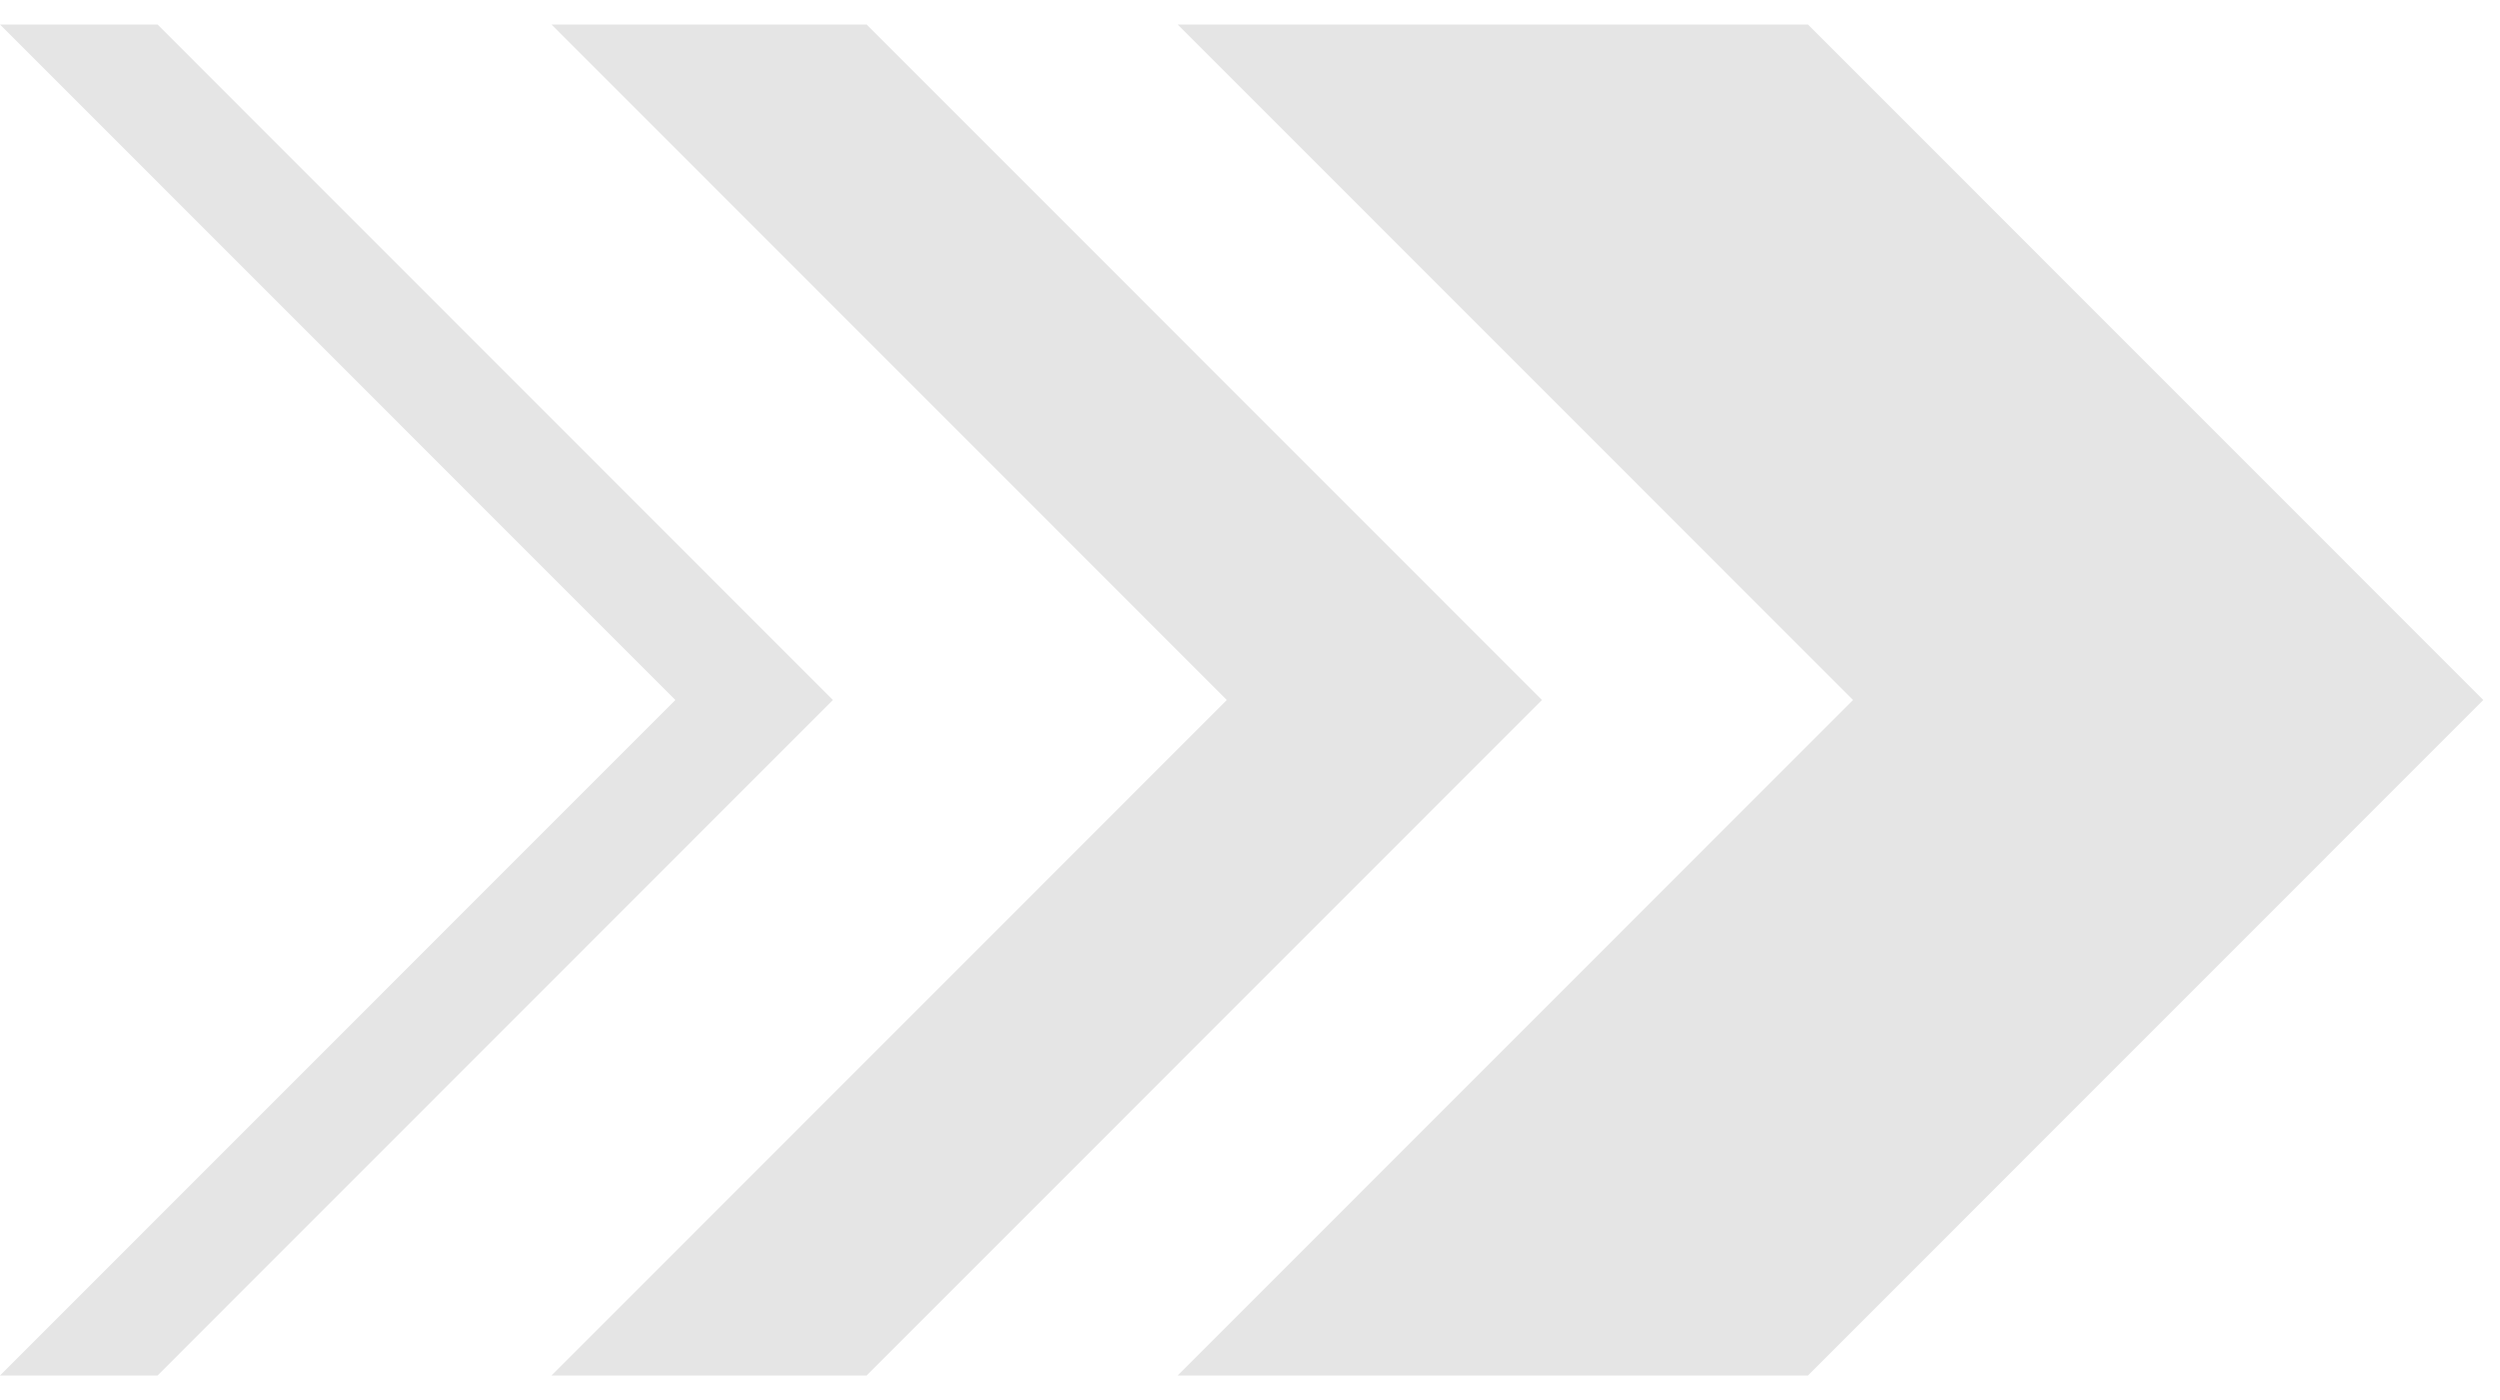
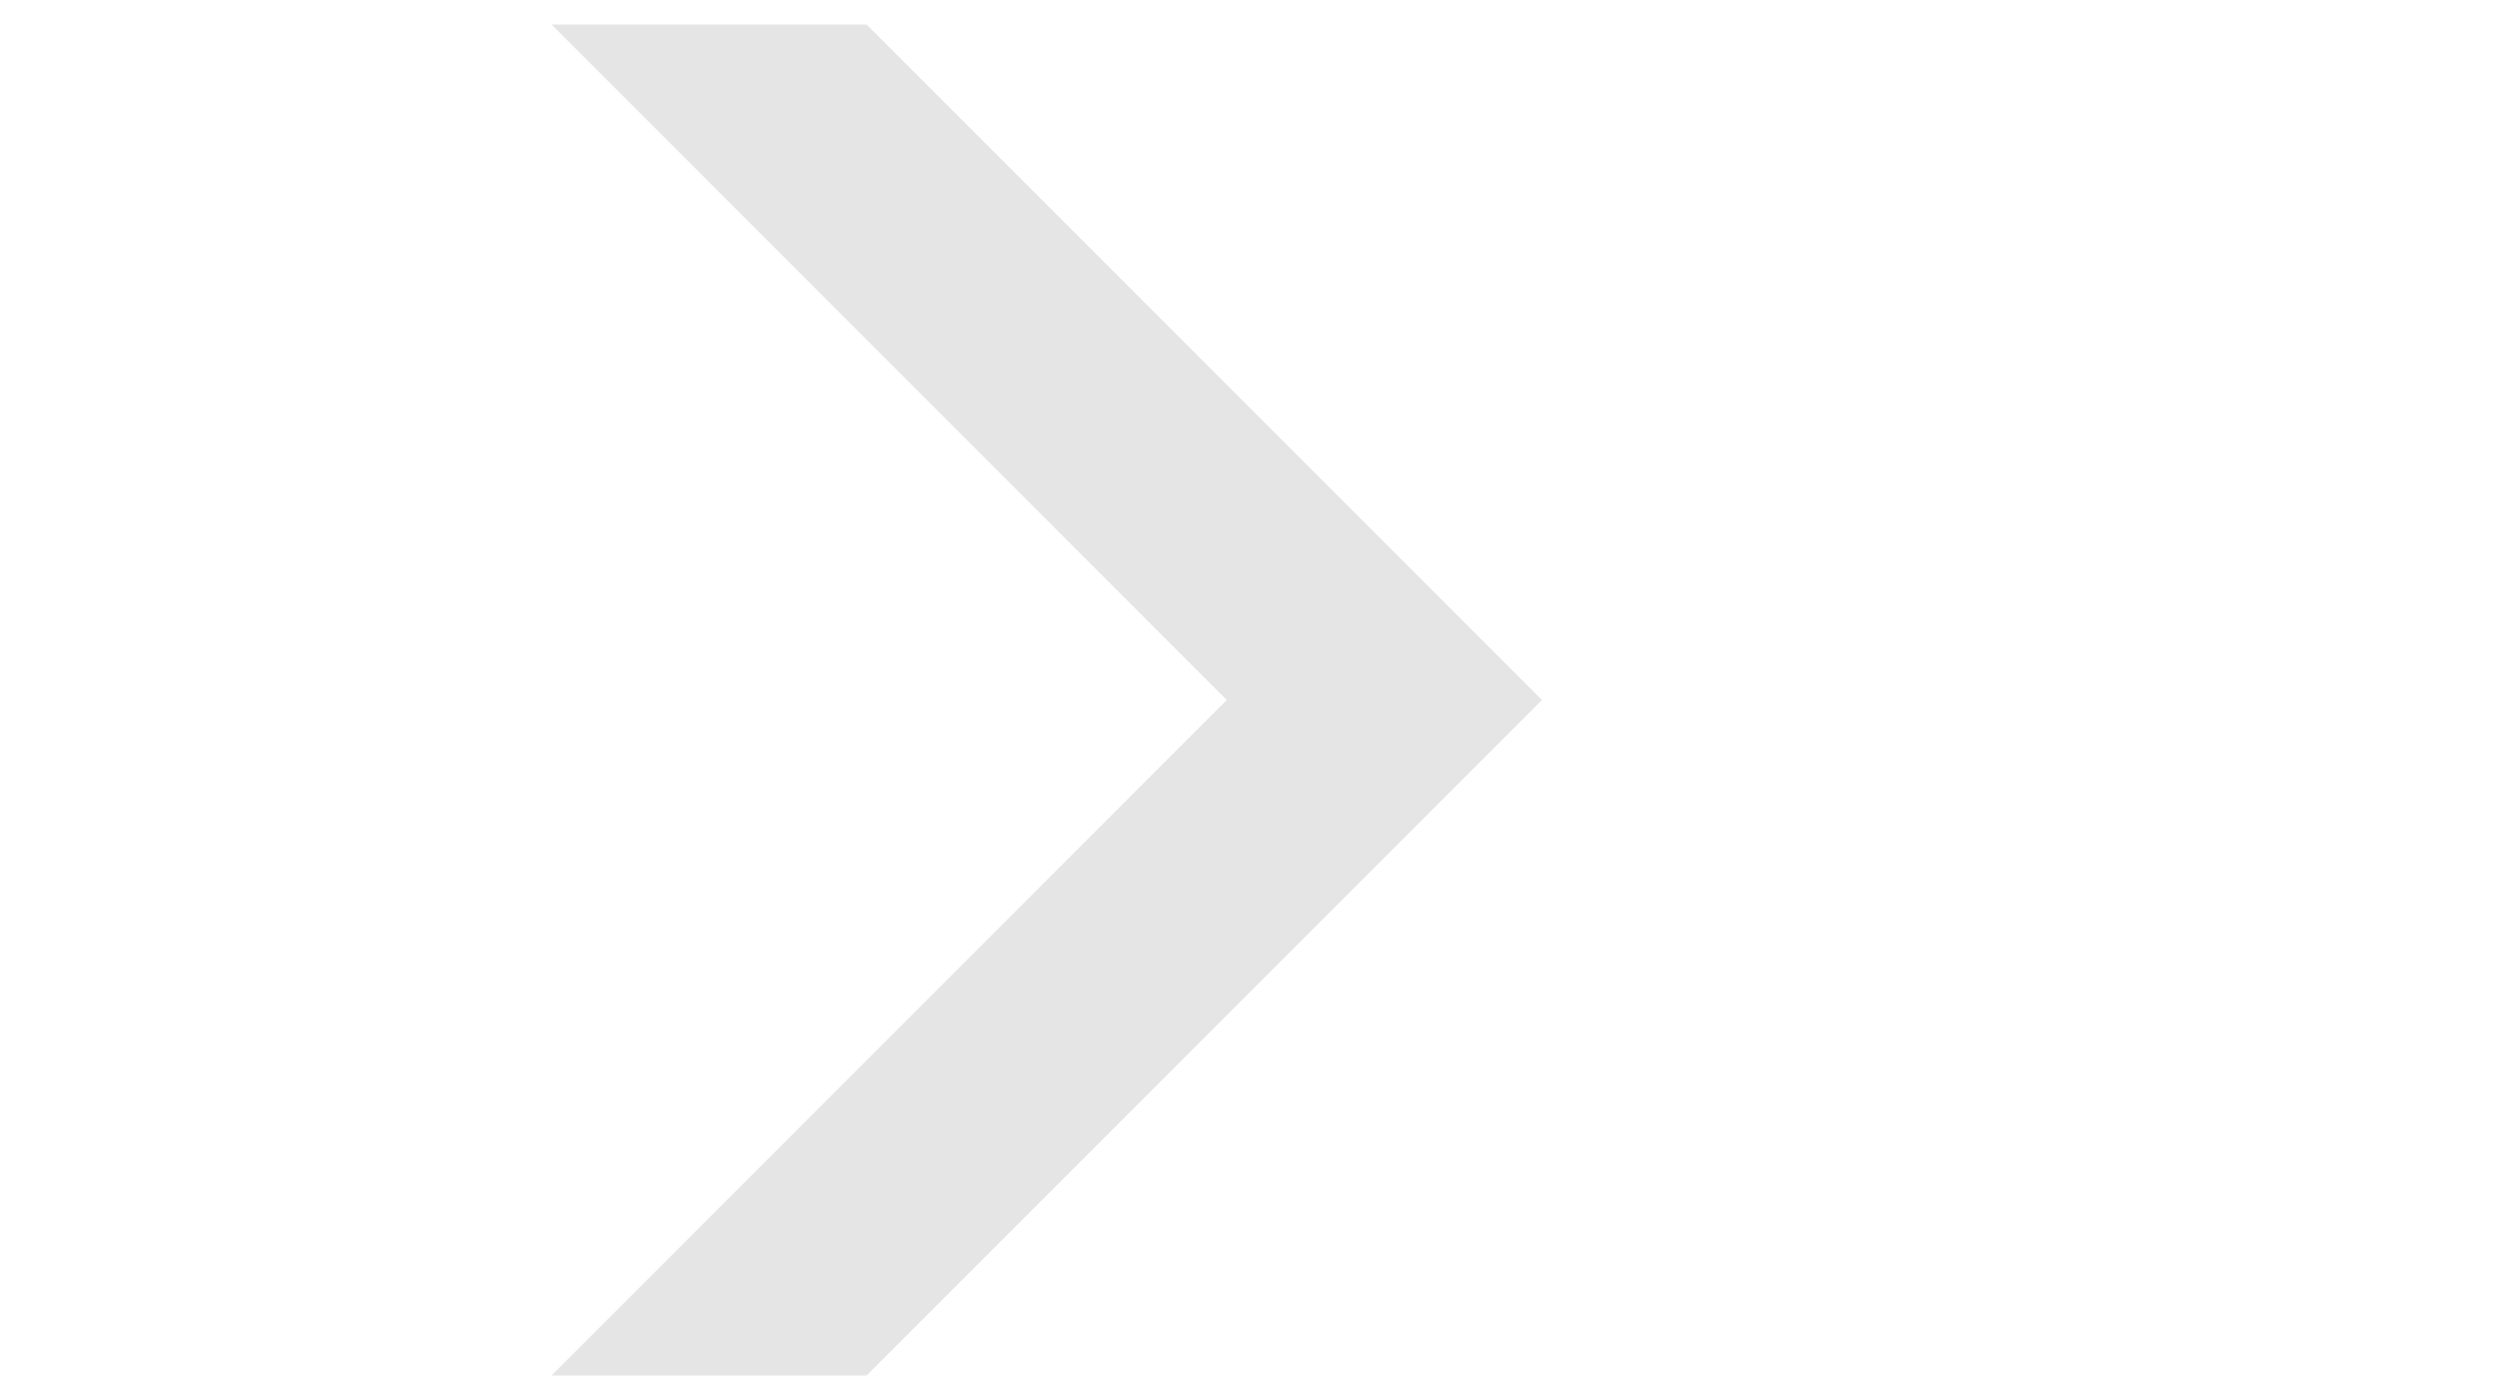
<svg xmlns="http://www.w3.org/2000/svg" width="100" height="56" viewBox="0 0 100 56" fill="none">
-   <path fill-rule="evenodd" clip-rule="evenodd" d="M47.107 0.98L74.121 28L47.107 55.02H72.318L99.332 28L72.318 0.98H67.503H52.029H47.107Z" fill="#E5E5E5" />
  <path fill-rule="evenodd" clip-rule="evenodd" d="M22.06 0.98L49.073 28L22.06 55.02H34.665L61.679 28L34.665 0.98C26.261 0.98 30.463 0.98 22.06 0.98Z" fill="#E5E5E5" />
-   <path fill-rule="evenodd" clip-rule="evenodd" d="M0 0.98L27.014 28L6.01078e-07 55.02H6.303L33.316 28L6.303 0.98C-2.101 0.98 8.404 0.98 0 0.98Z" fill="#E5E5E5" />
</svg>